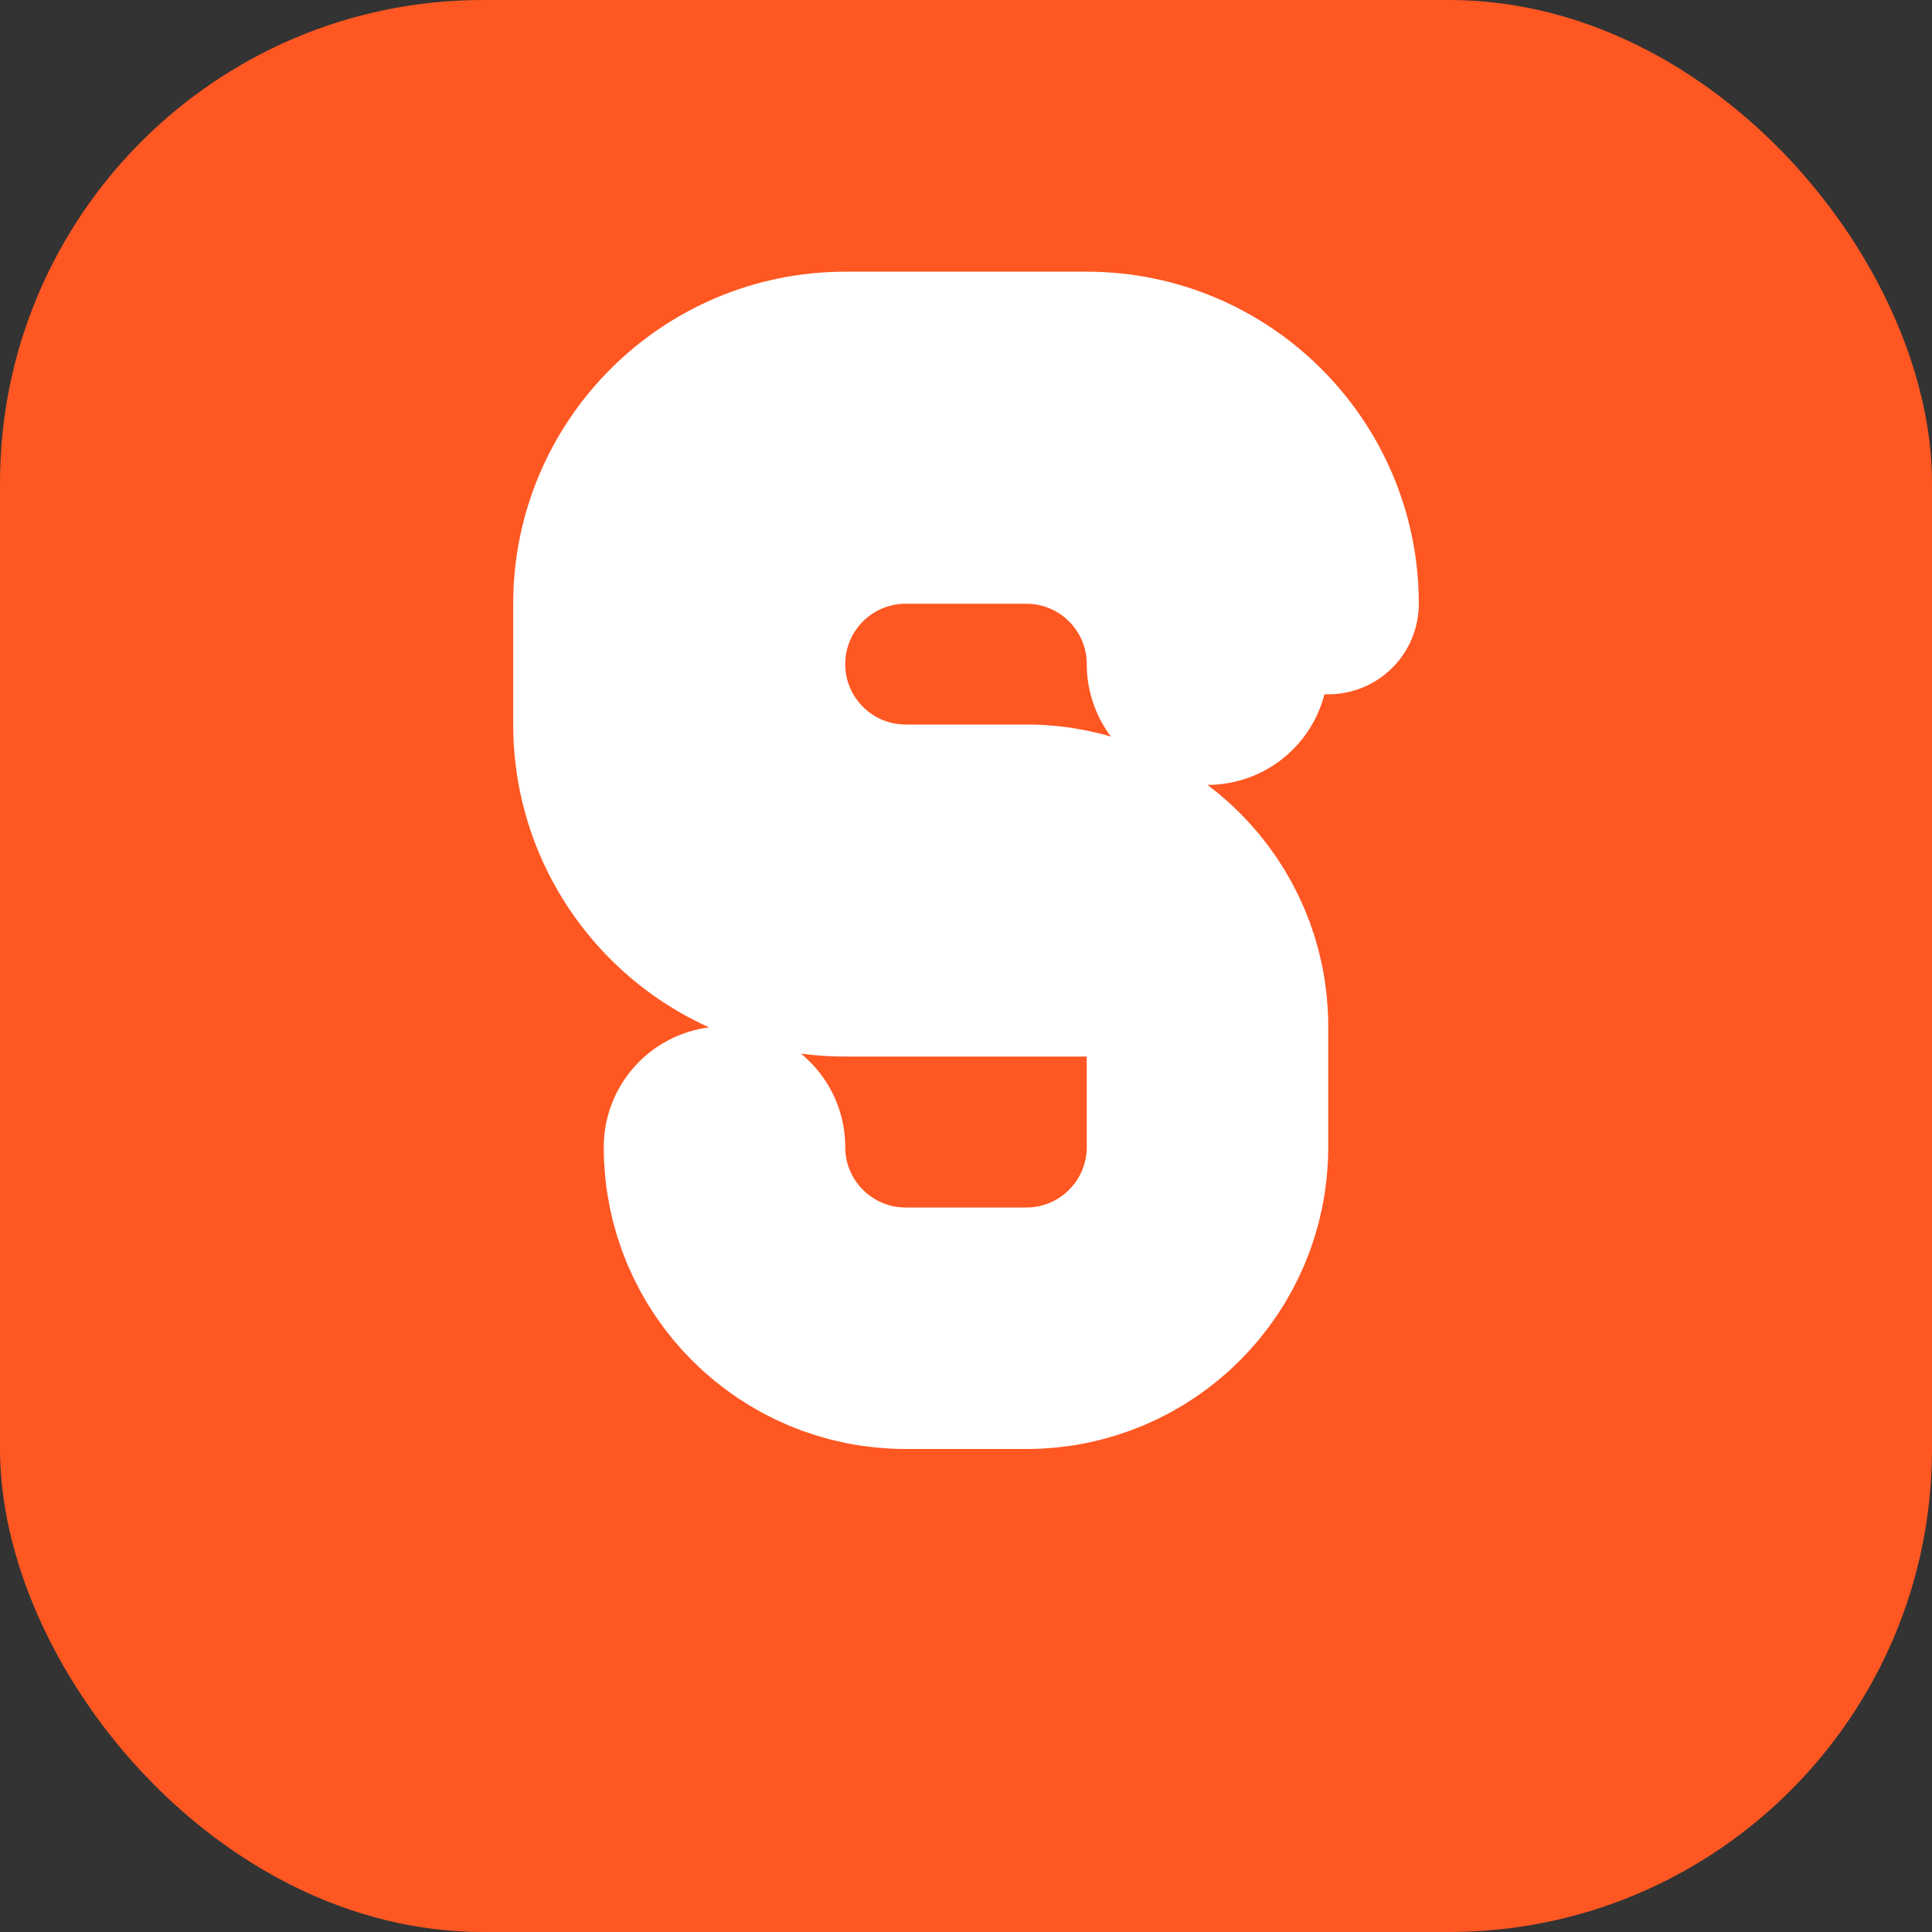
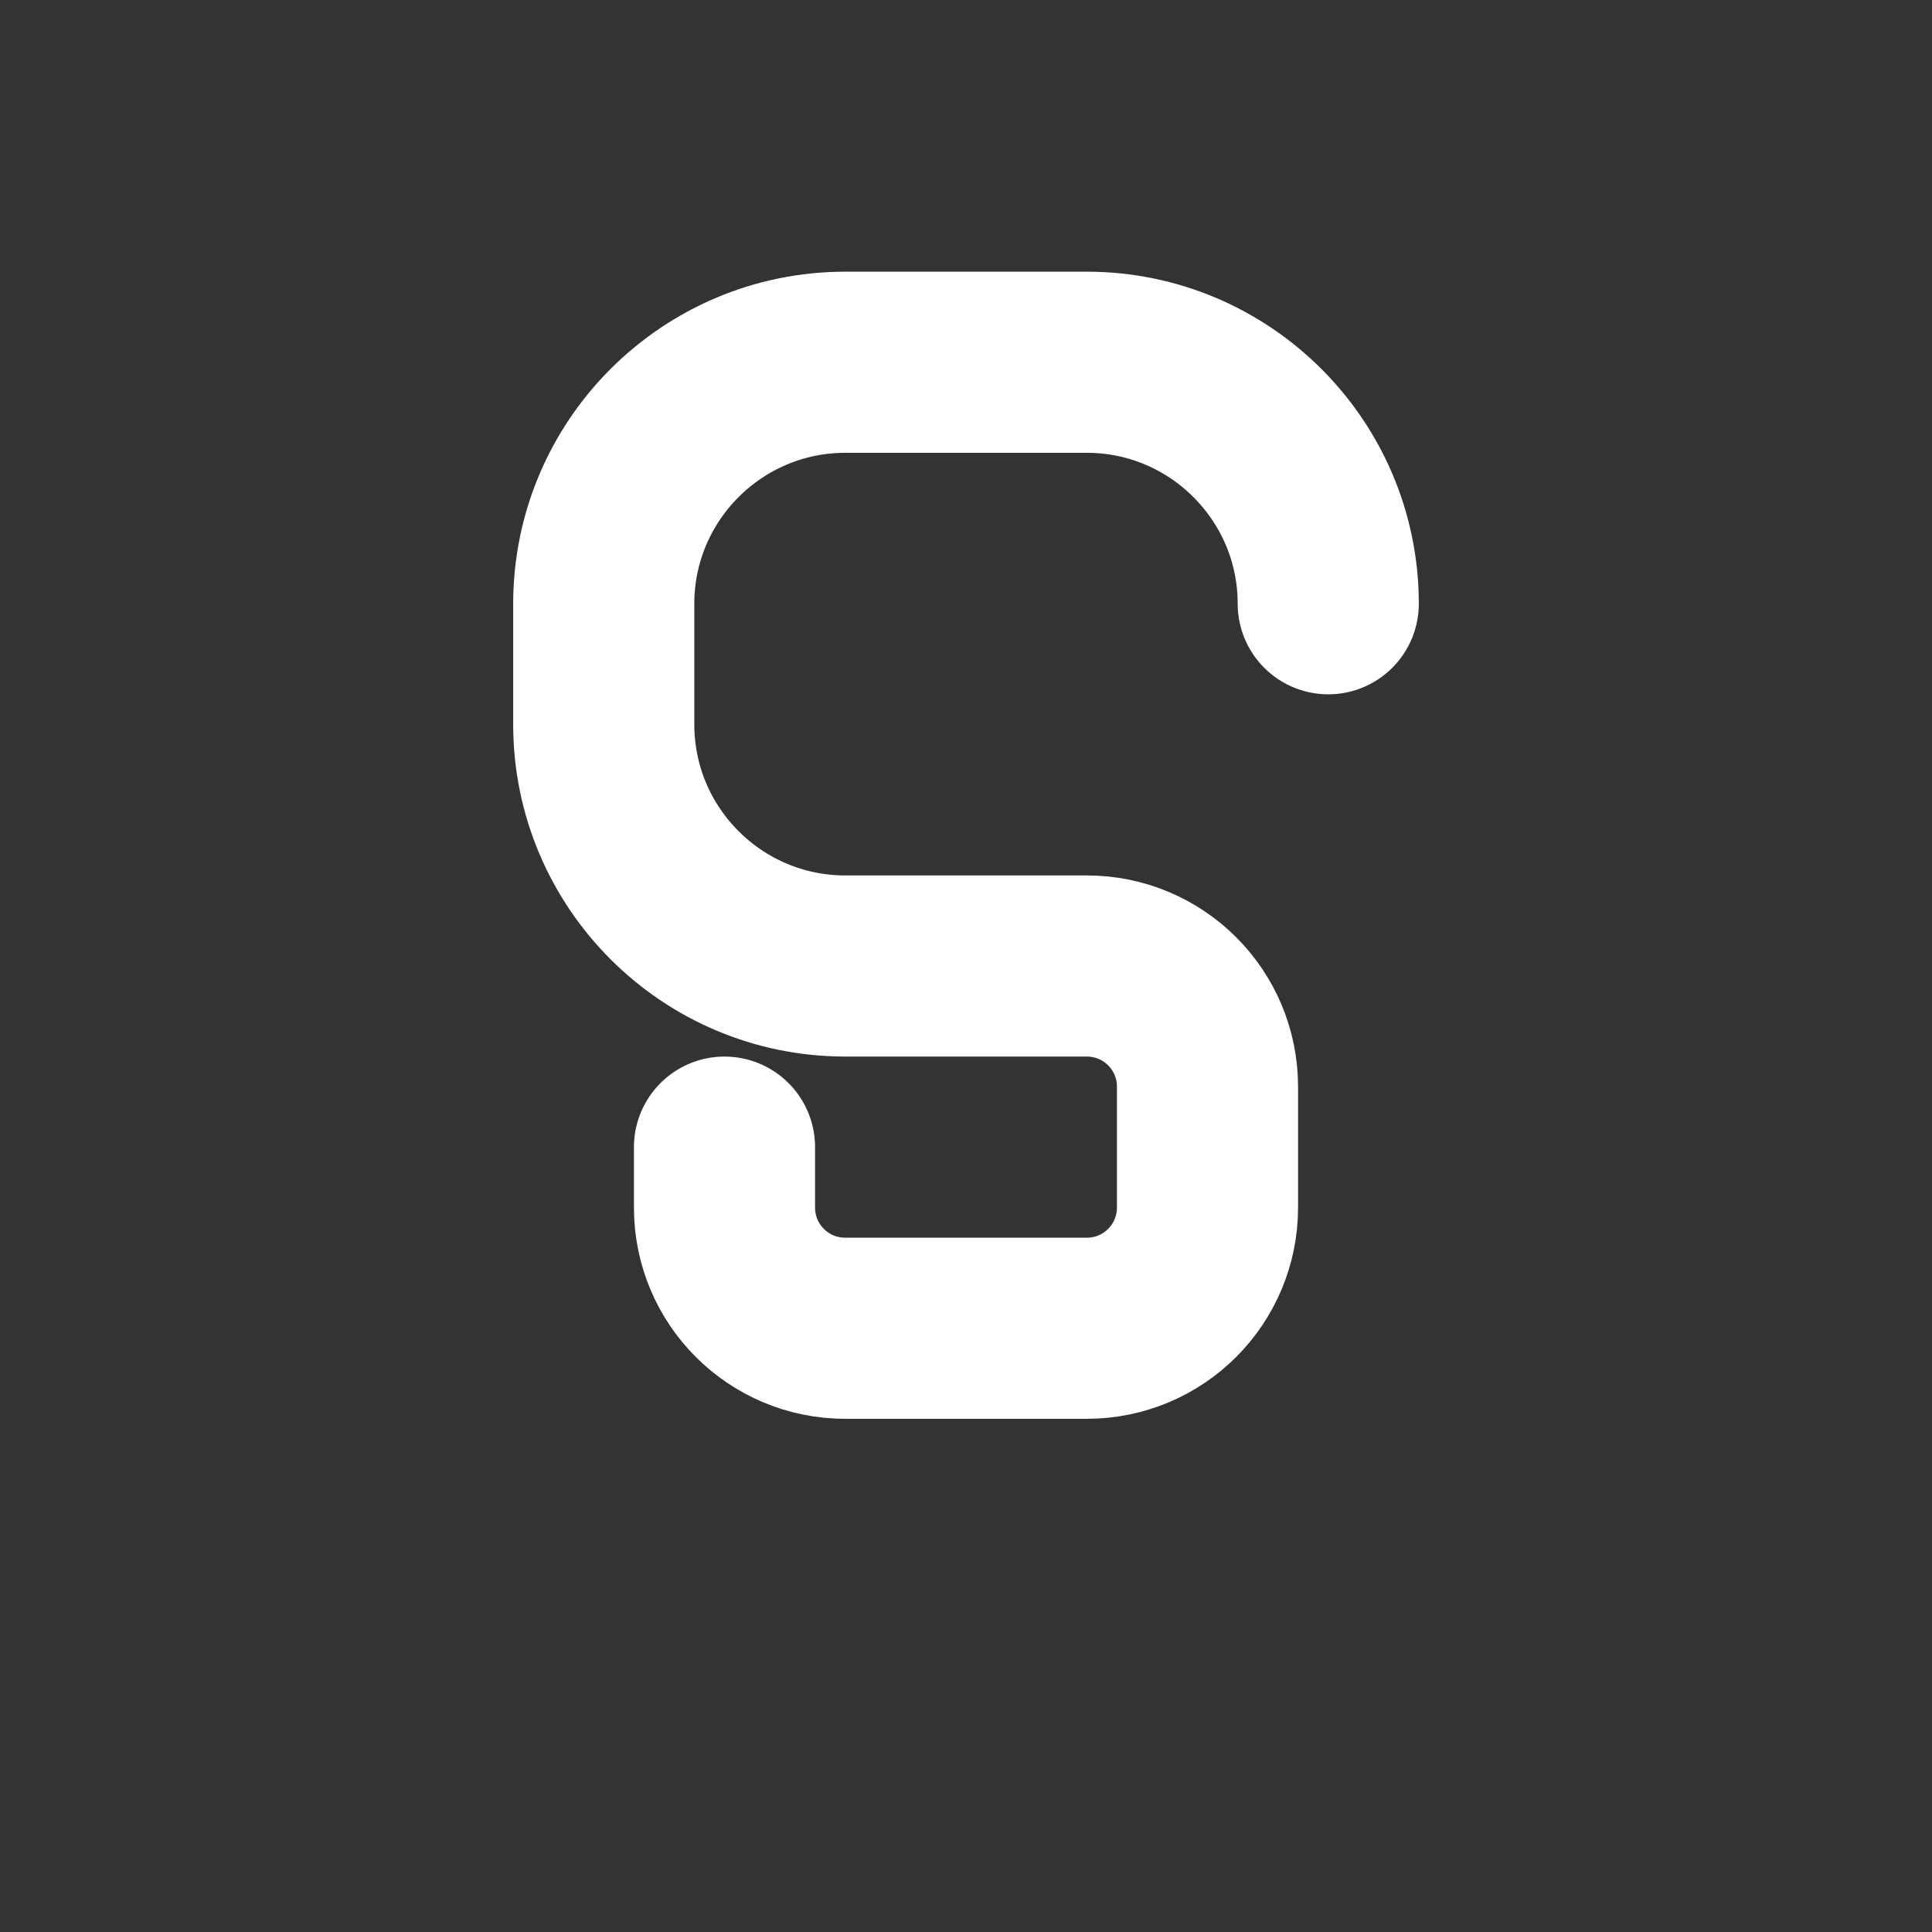
<svg xmlns="http://www.w3.org/2000/svg" viewBox="0 0 512 512">
  <rect x="0" y="0" width="512" height="512" fill="#333333" stroke="none" />
-   <rect width="512" height="512" rx="128" fill="#ff5722" />
  <path d="M352 160c0-35.3-28.7-64-64-64H224c-35.3 0-64 28.7-64 64v32c0 35.3 28.7 64 64 64h64c17.7 0 32 14.3 32 32v32c0 17.7-14.3 32-32 32H224c-17.7 0-32-14.3-32-32V304" stroke="#ffffff" stroke-width="48" stroke-linecap="round" stroke-linejoin="round" fill="none" />
-   <path d="M288 96h-64c-35.3 0-64 28.7-64 64v32c0 35.3 28.7 64 64 64h64c35.3 0 64 28.7 64 64v32c0 35.3-28.7 64-64 64H224" stroke="#ffffff" stroke-width="48" stroke-linecap="round" stroke-linejoin="round" fill="none" opacity="0" />
-   <path d="M320 176c0-26.5-21.5-48-48-48h-32c-26.5 0-48 21.5-48 48s21.5 48 48 48h32c26.5 0 48 21.5 48 48v32c0 26.5-21.5 48-48 48h-32c-26.5 0-48-21.5-48-48" stroke="#ffffff" stroke-width="64" stroke-linecap="round" stroke-linejoin="round" fill="none" />
</svg>